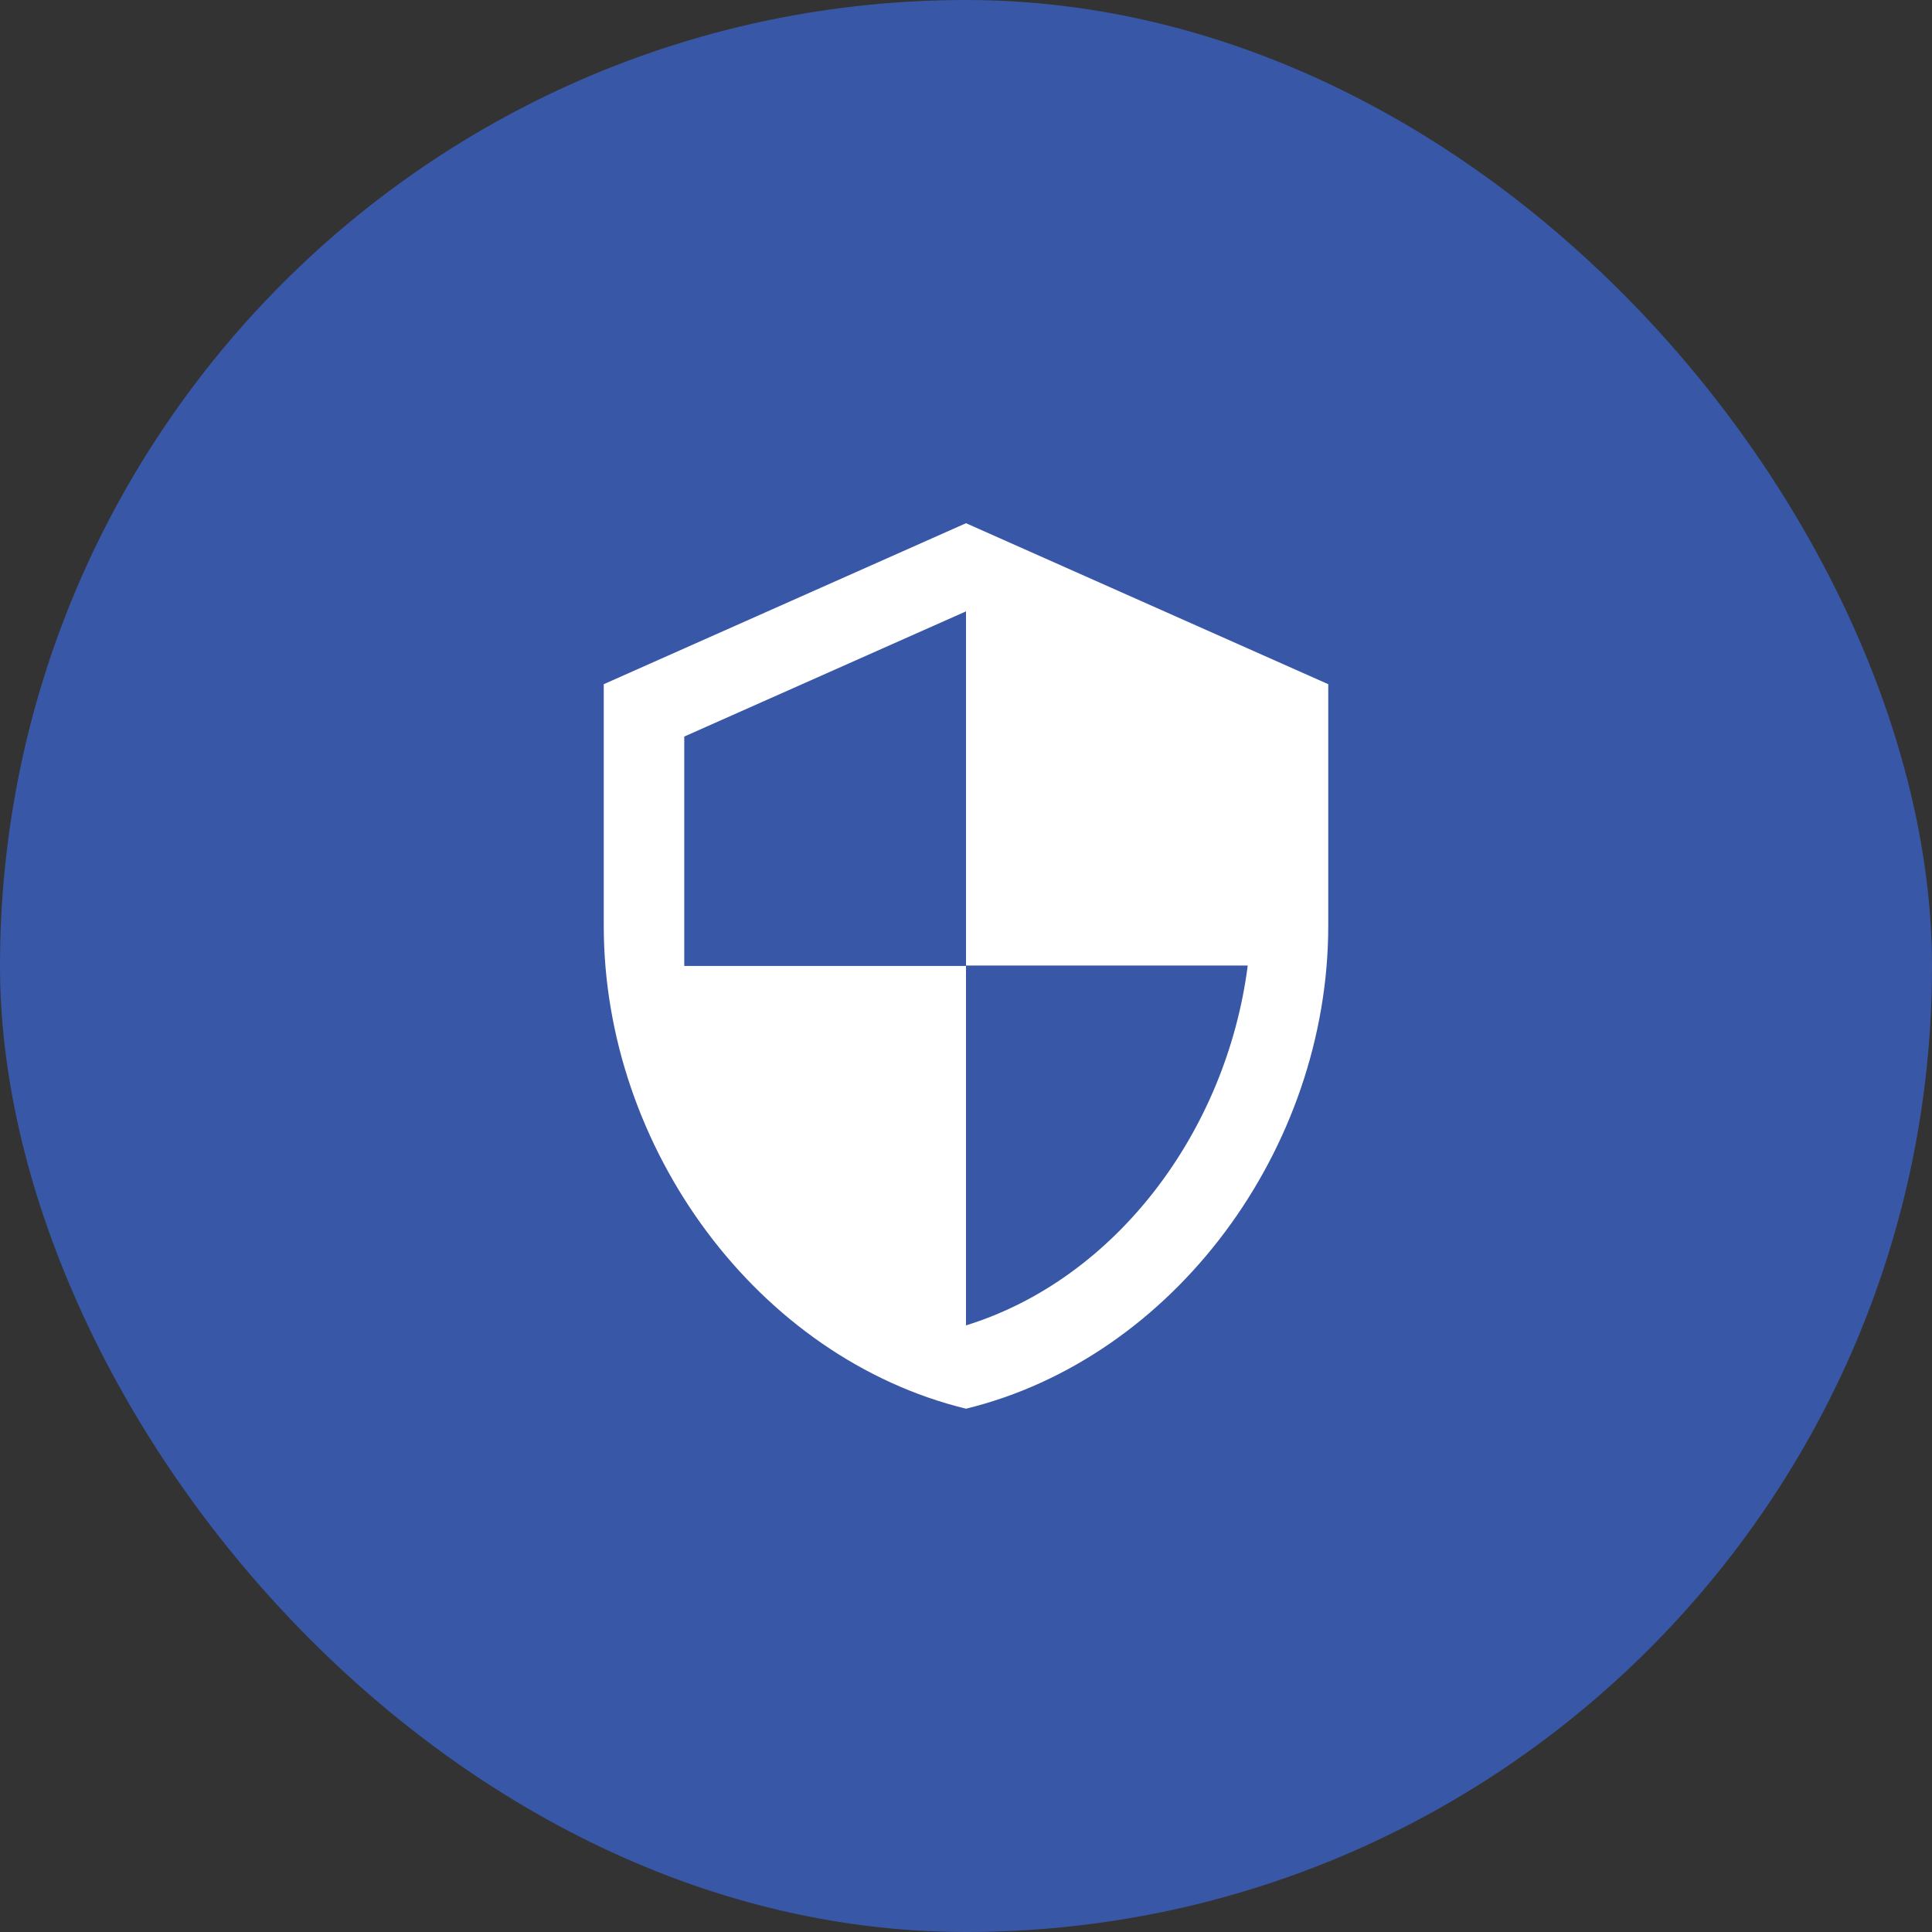
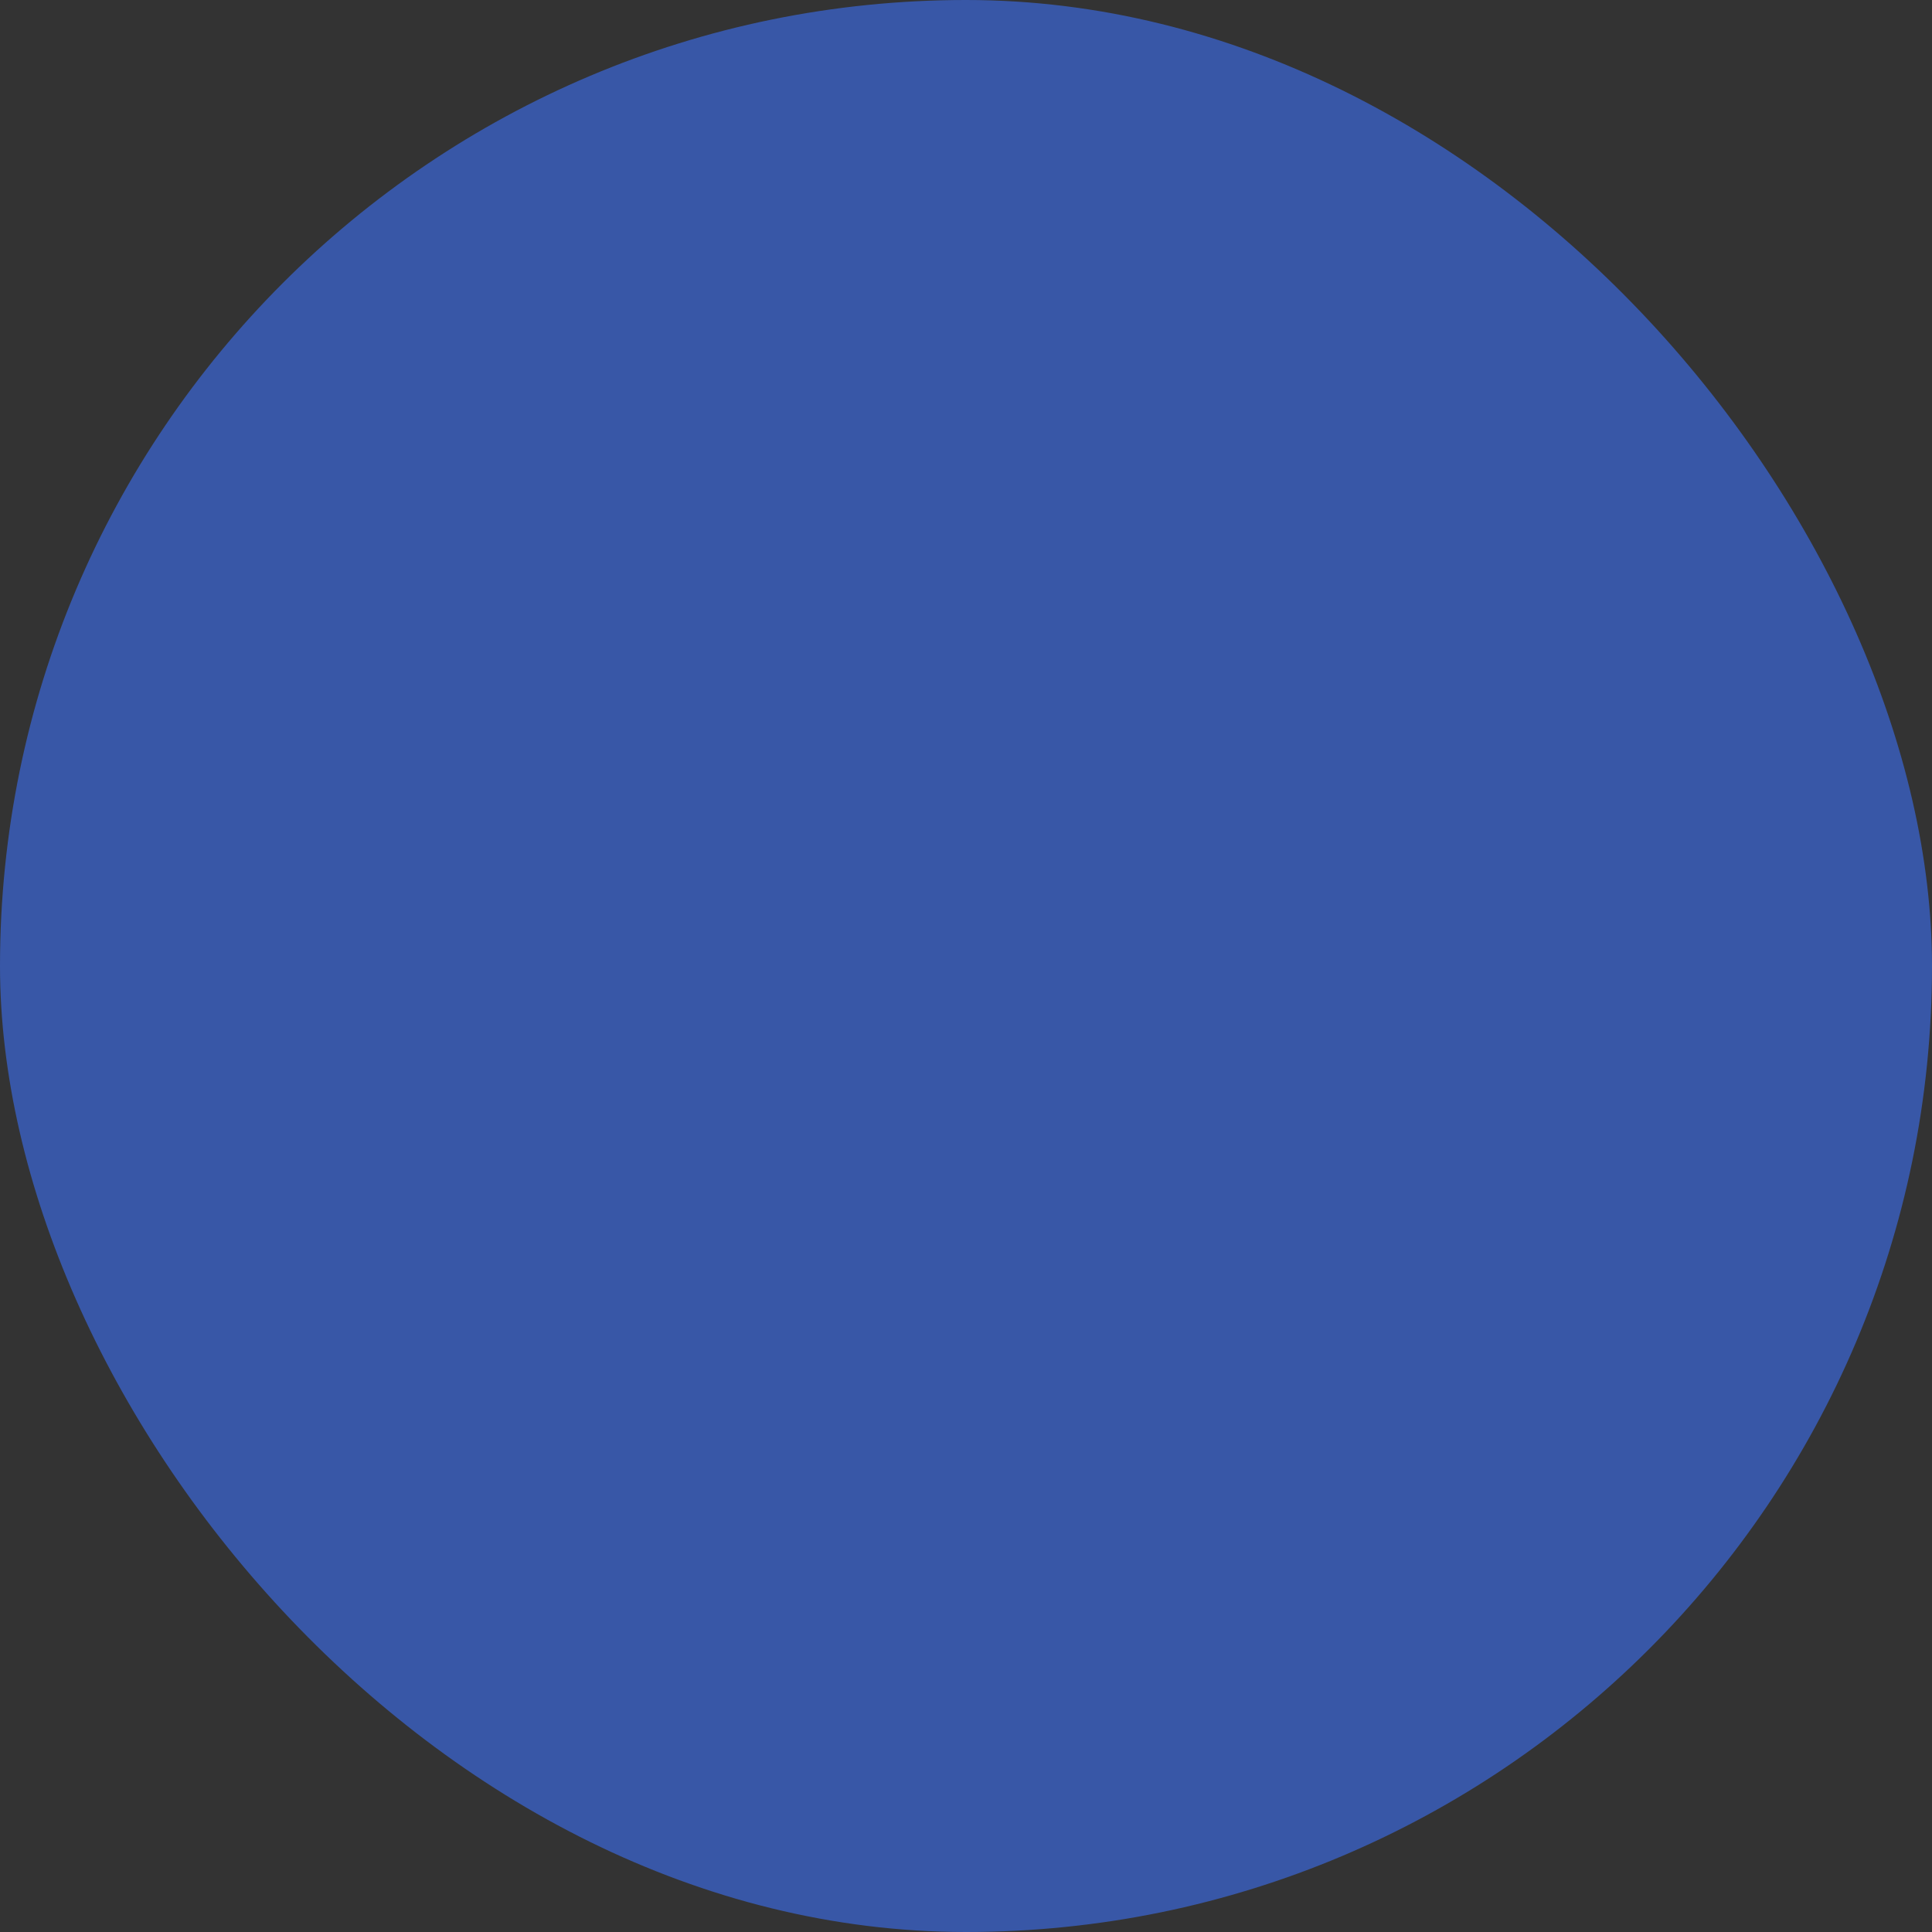
<svg xmlns="http://www.w3.org/2000/svg" width="64" height="64" viewBox="0 0 64 64" fill="none">
  <rect x="0" y="0" width="64" height="64" fill="#333333" stroke="none" />
  <rect width="64" height="64" rx="32" fill="#3857A7" />
-   <path d="M32 17.332L20 22.665V30.665C20 38.065 25.12 44.985 32 46.665C38.88 44.985 44 38.065 44 30.665V22.665L32 17.332ZM32 31.985H41.333C40.627 37.479 36.96 42.372 32 43.905V31.999H22.667V24.399L32 20.252V31.985Z" fill="white" />
</svg>